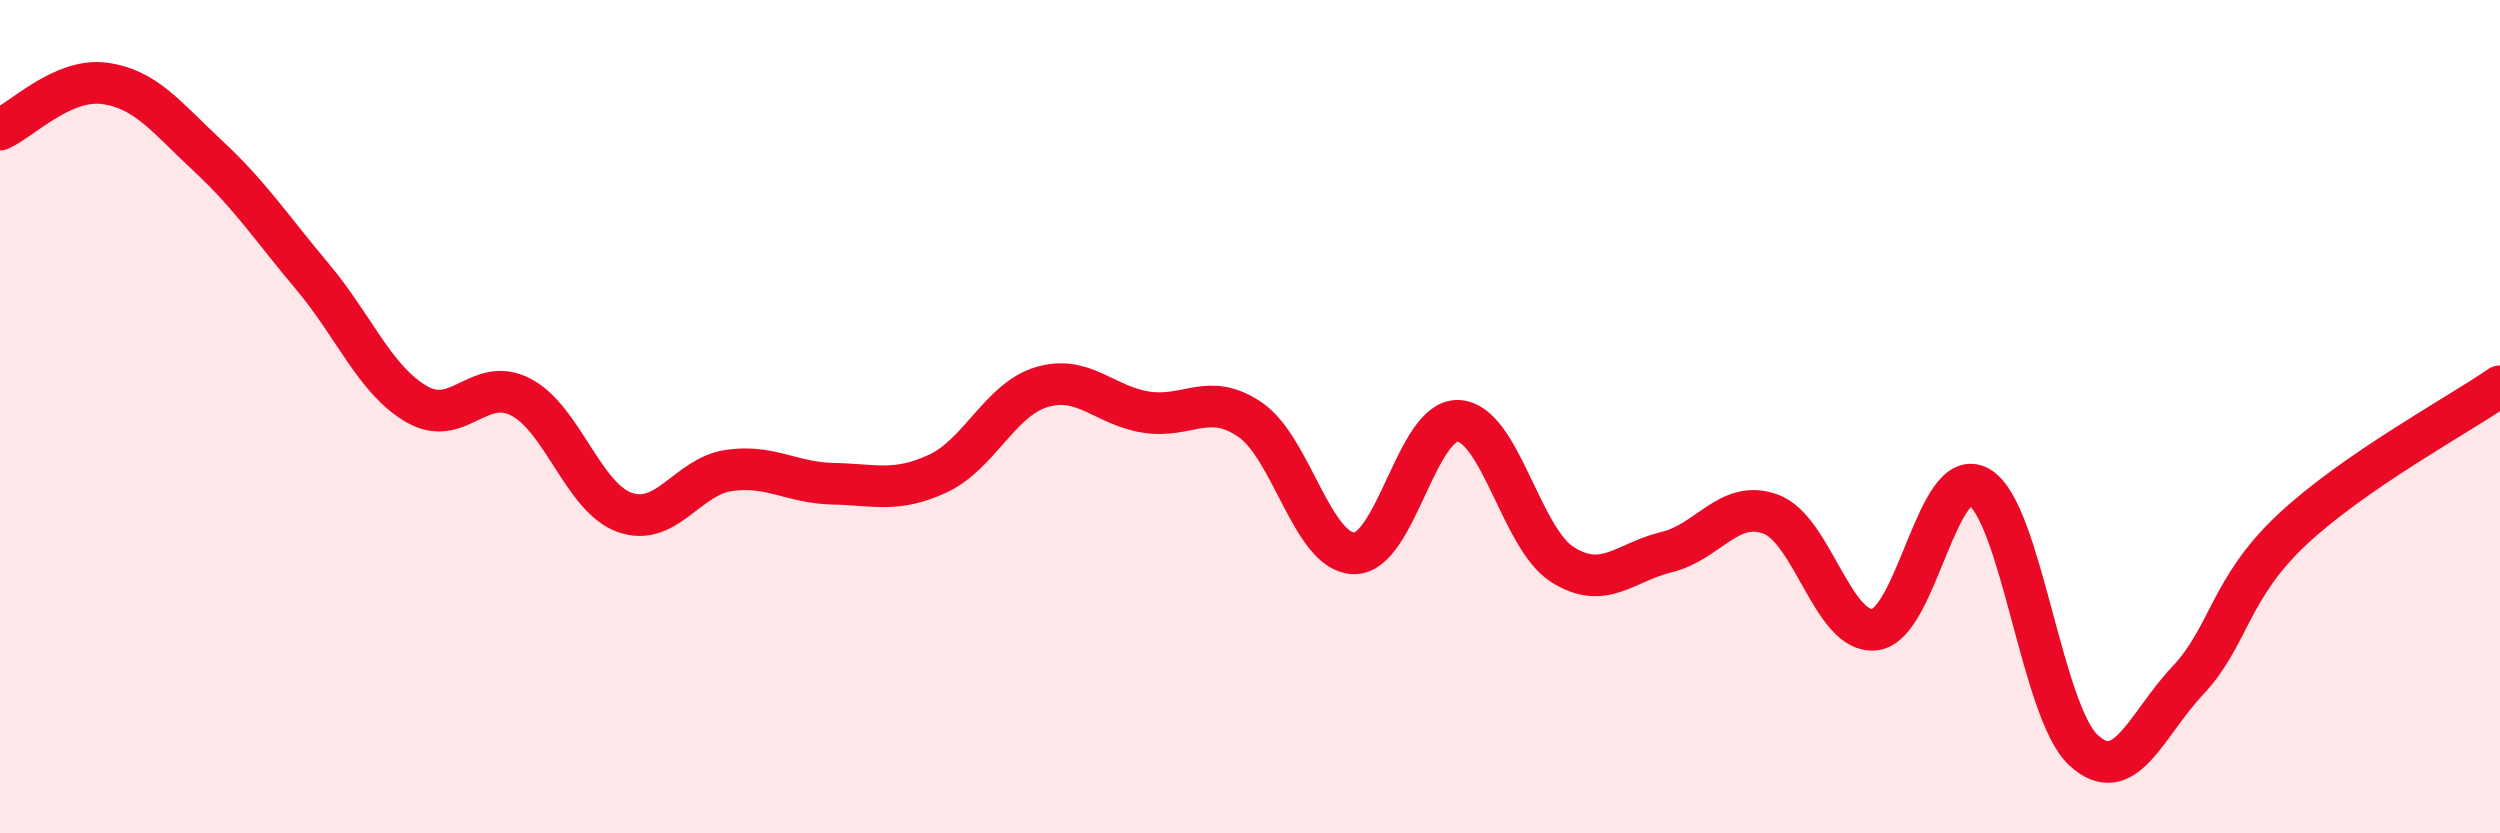
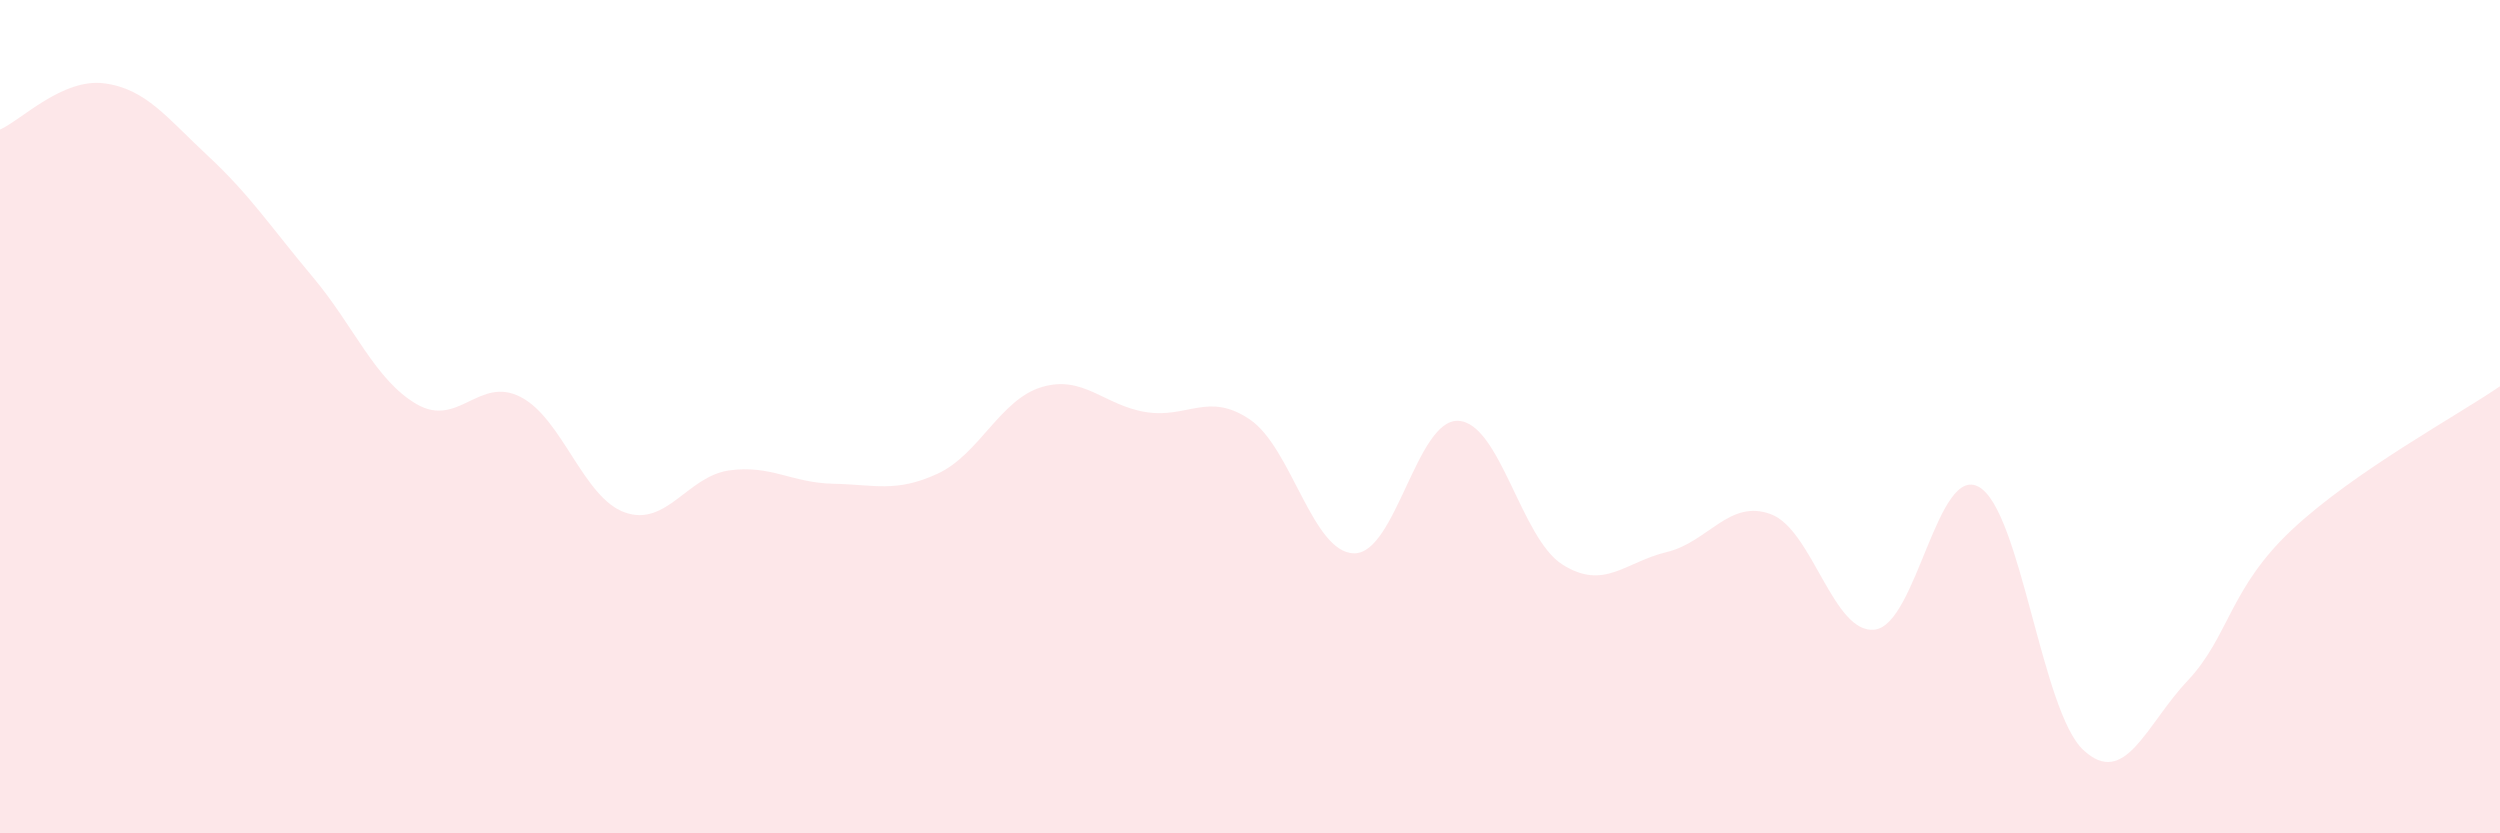
<svg xmlns="http://www.w3.org/2000/svg" width="60" height="20" viewBox="0 0 60 20">
  <path d="M 0,3.11 C 0.5,2.89 1.5,1.87 2.5,2 C 3.5,2.13 4,2.82 5,3.75 C 6,4.68 6.5,5.45 7.5,6.64 C 8.5,7.83 9,9.12 10,9.7 C 11,10.28 11.5,9.01 12.5,9.53 C 13.5,10.05 14,11.95 15,12.3 C 16,12.65 16.5,11.43 17.5,11.29 C 18.5,11.15 19,11.59 20,11.61 C 21,11.63 21.5,11.83 22.5,11.37 C 23.5,10.91 24,9.59 25,9.29 C 26,8.99 26.5,9.73 27.5,9.89 C 28.5,10.05 29,9.39 30,10.07 C 31,10.75 31.5,13.27 32.5,13.28 C 33.5,13.29 34,10.05 35,10.1 C 36,10.15 36.5,12.92 37.5,13.55 C 38.5,14.18 39,13.49 40,13.25 C 41,13.01 41.5,11.97 42.5,12.34 C 43.5,12.71 44,15.24 45,15.11 C 46,14.98 46.5,11.11 47.5,11.69 C 48.5,12.27 49,17.07 50,18 C 51,18.93 51.5,17.4 52.5,16.34 C 53.5,15.28 53.5,14.13 55,12.72 C 56.5,11.31 59,9.96 60,9.27L60 20L0 20Z" fill="#EB0A25" opacity="0.1" stroke-linecap="round" stroke-linejoin="round" />
-   <path d="M 0,3.11 C 0.5,2.89 1.5,1.87 2.5,2 C 3.5,2.13 4,2.82 5,3.75 C 6,4.68 6.5,5.45 7.5,6.64 C 8.5,7.83 9,9.12 10,9.7 C 11,10.28 11.5,9.01 12.5,9.53 C 13.5,10.05 14,11.95 15,12.3 C 16,12.65 16.5,11.43 17.5,11.29 C 18.5,11.15 19,11.59 20,11.61 C 21,11.63 21.5,11.83 22.5,11.37 C 23.5,10.91 24,9.59 25,9.29 C 26,8.99 26.5,9.73 27.5,9.89 C 28.5,10.05 29,9.39 30,10.07 C 31,10.75 31.5,13.27 32.5,13.28 C 33.5,13.29 34,10.05 35,10.1 C 36,10.15 36.5,12.92 37.5,13.55 C 38.5,14.18 39,13.49 40,13.25 C 41,13.01 41.5,11.97 42.5,12.34 C 43.5,12.71 44,15.24 45,15.11 C 46,14.98 46.5,11.11 47.5,11.69 C 48.5,12.27 49,17.07 50,18 C 51,18.93 51.5,17.4 52.5,16.34 C 53.5,15.28 53.5,14.13 55,12.72 C 56.5,11.31 59,9.96 60,9.27" stroke="#EB0A25" stroke-width="1" fill="none" stroke-linecap="round" stroke-linejoin="round" />
</svg>